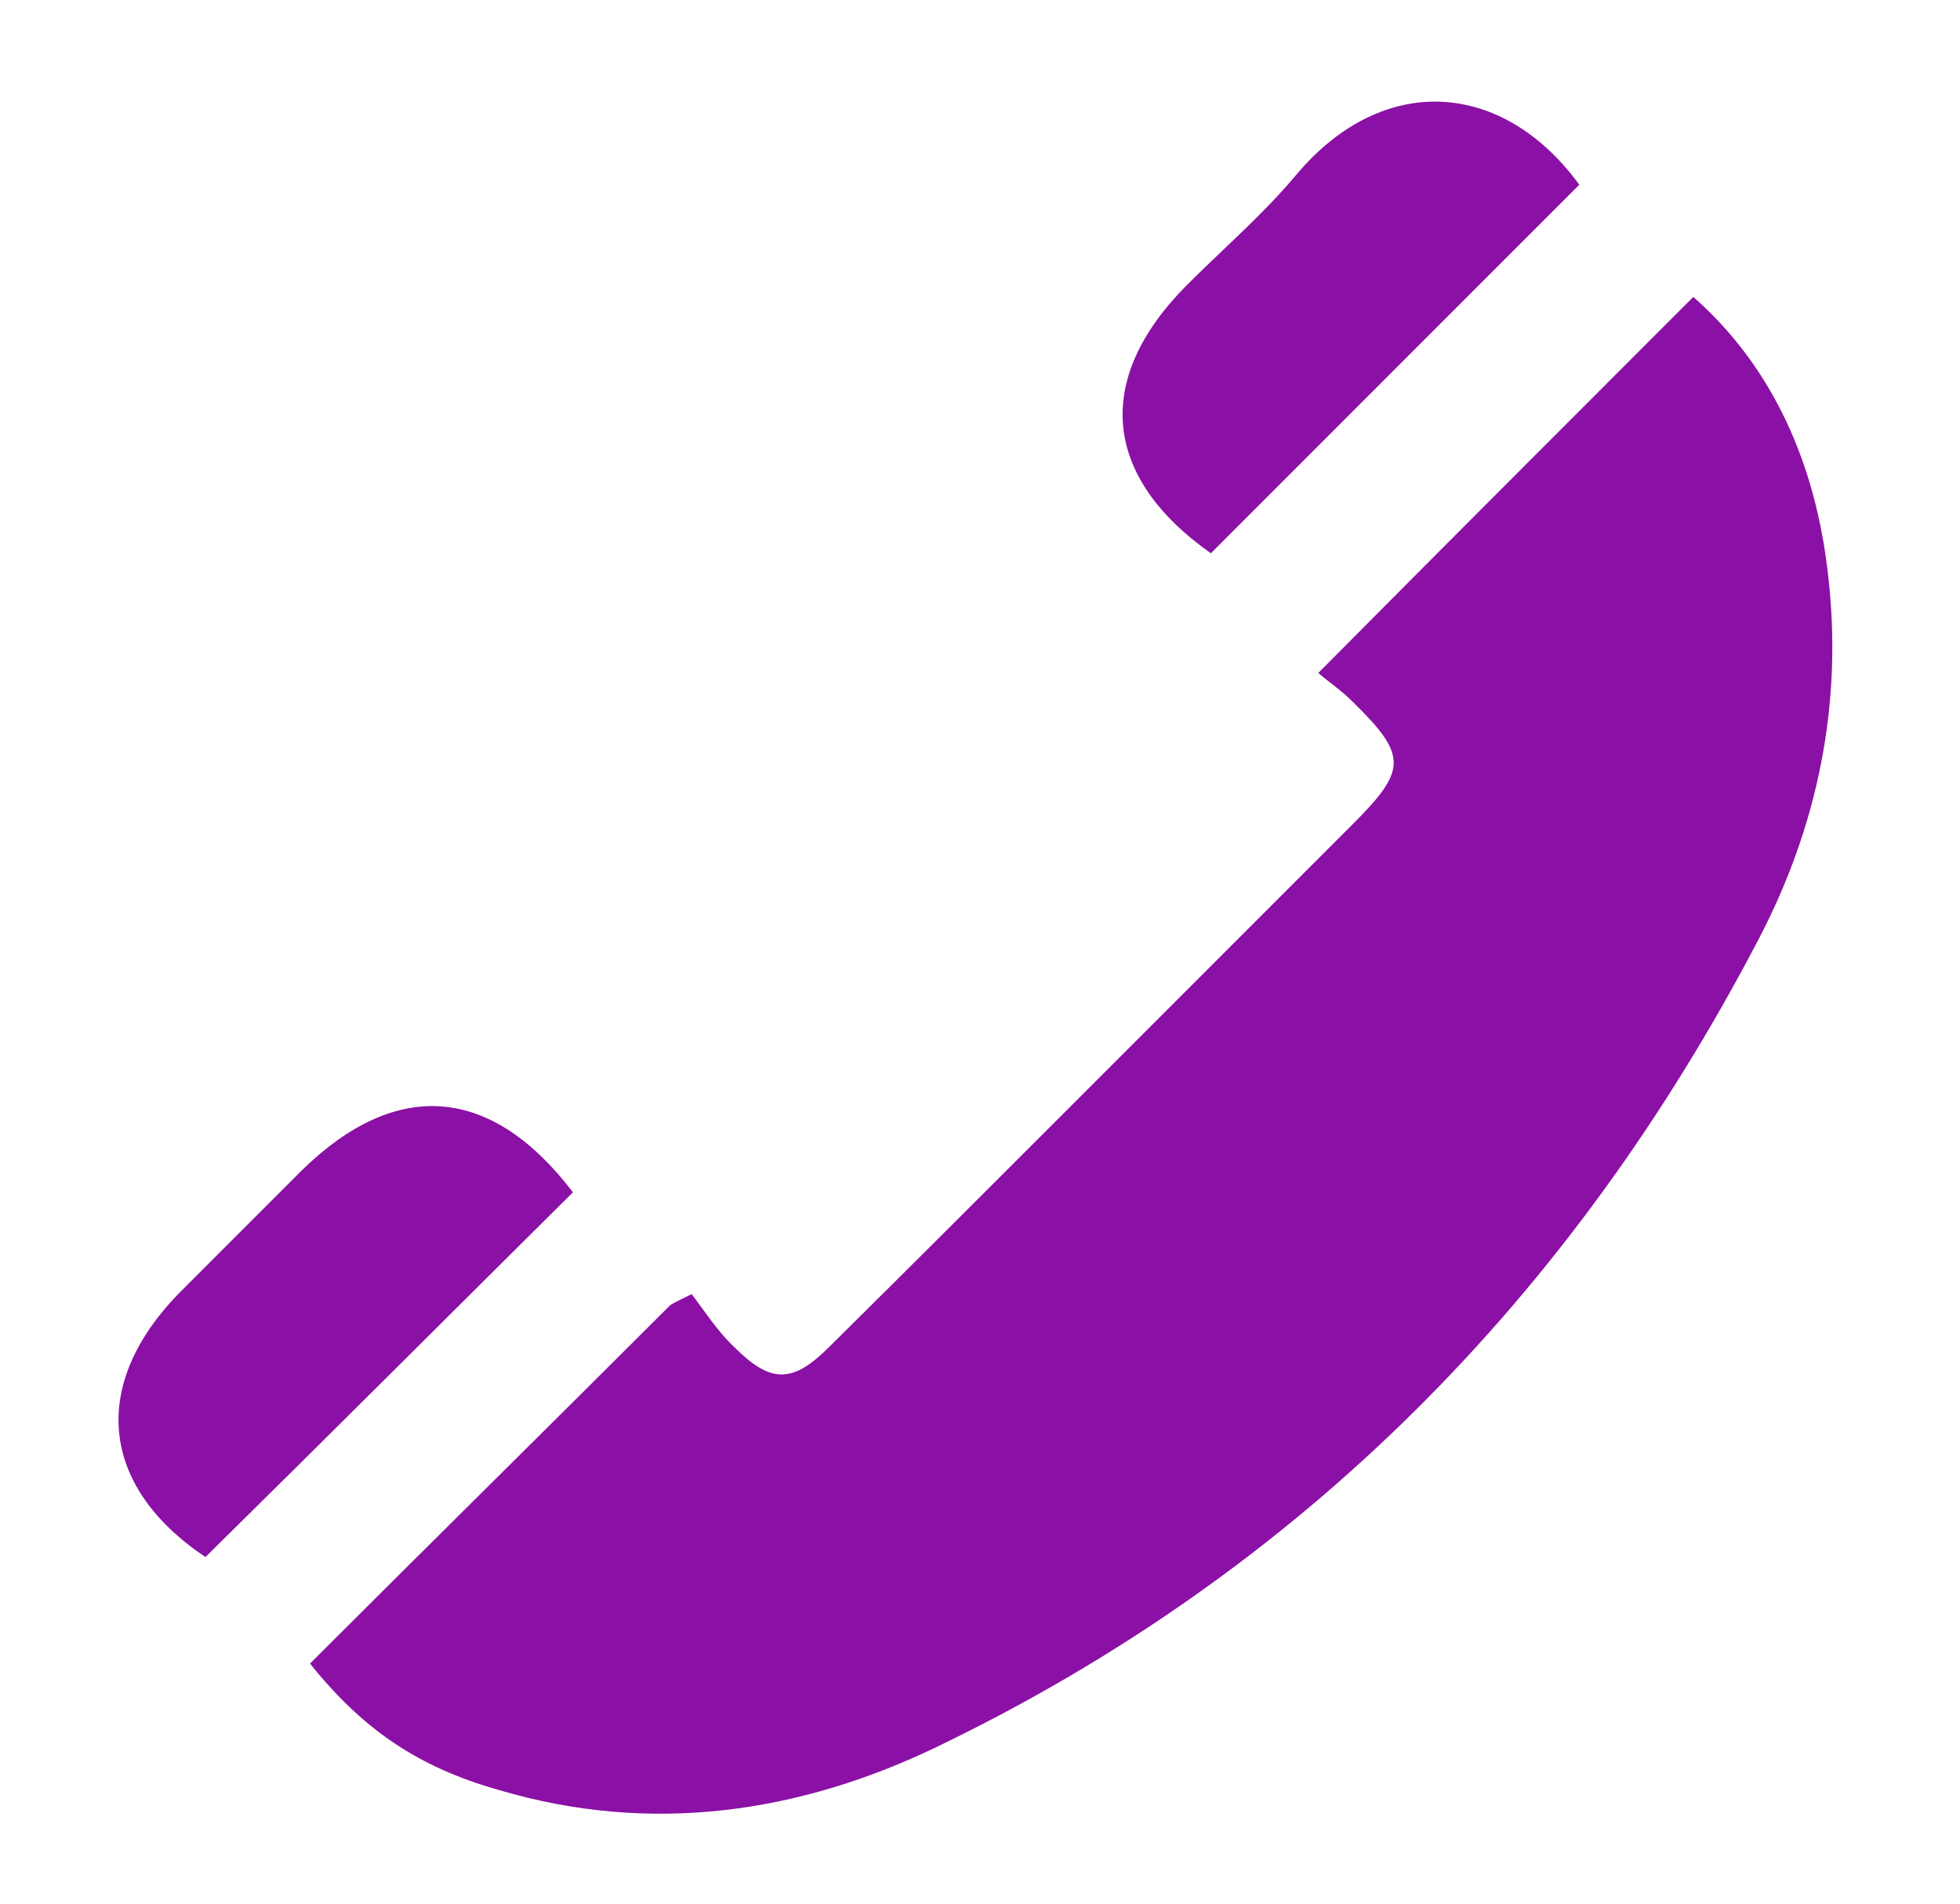
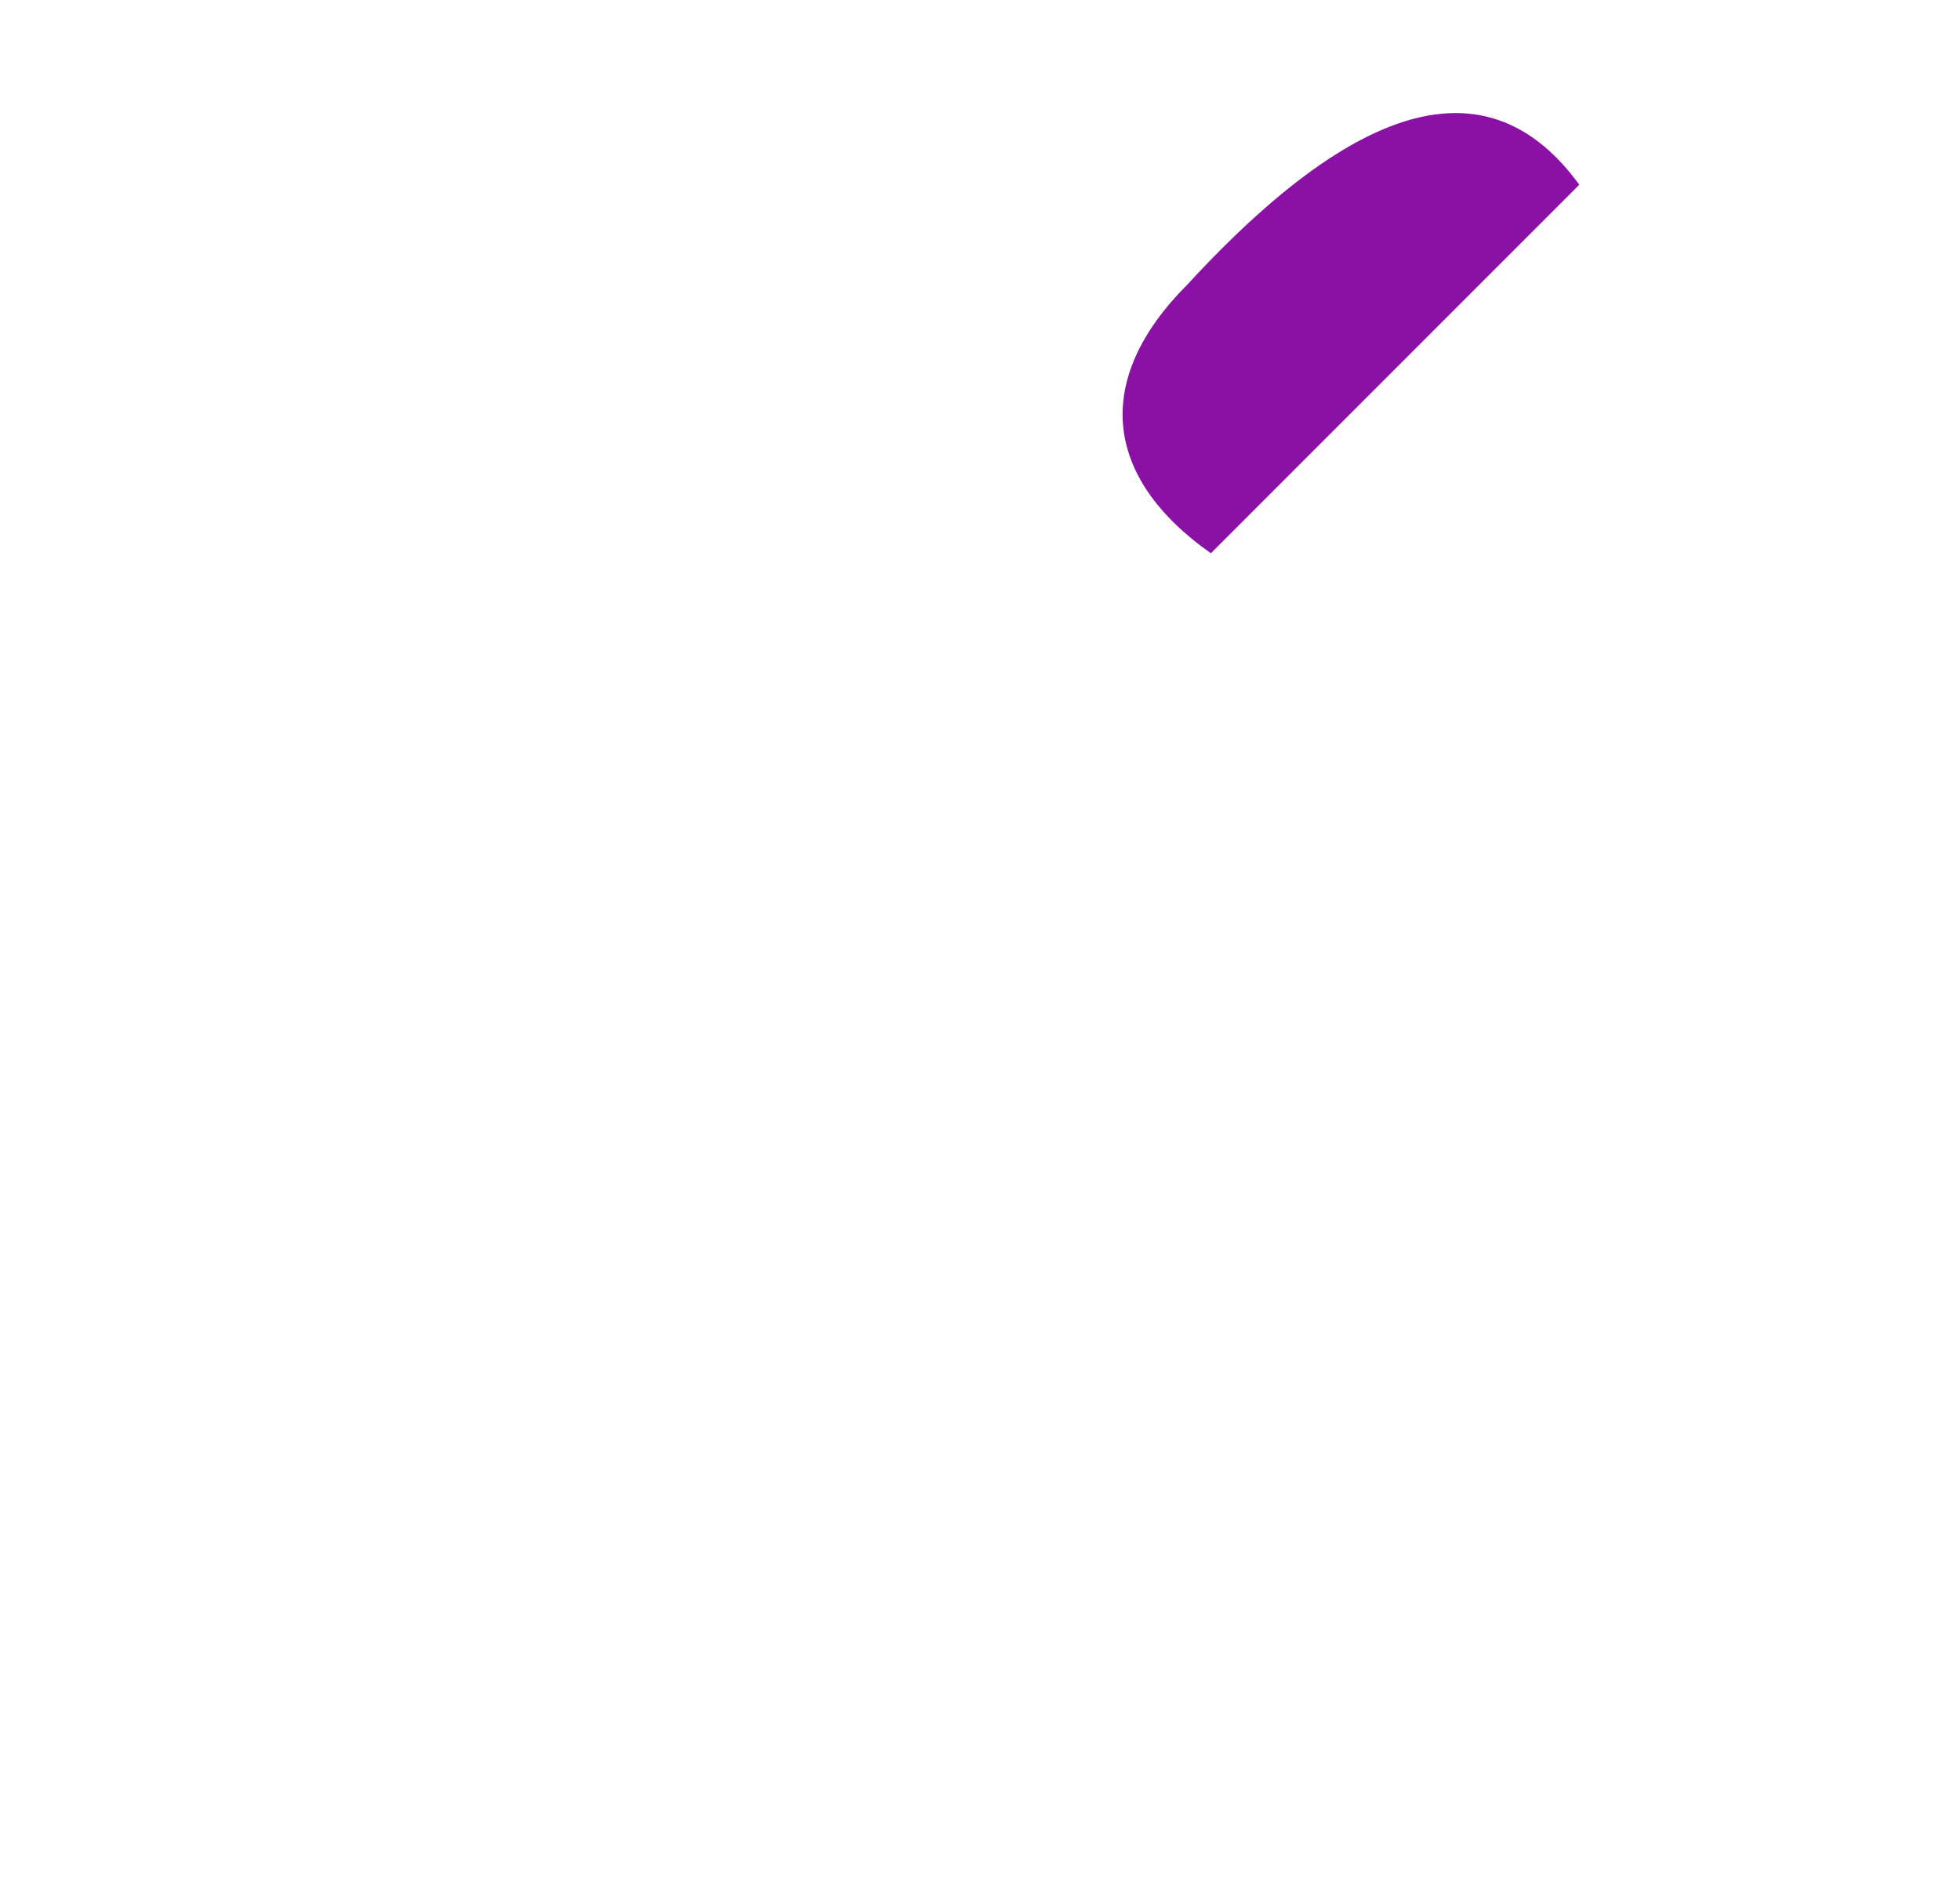
<svg xmlns="http://www.w3.org/2000/svg" version="1.1" id="Warstwa_1" x="0px" y="0px" viewBox="0 0 208 202" style="enable-background:new 0 0 208 202;" xml:space="preserve">
  <style type="text/css">
	.st0{fill:#8B10A5;}
</style>
  <g>
-     <path class="st0" d="M32.9,176.5c12.8-12.8,25.5-25.3,38.1-37.9c0.3-0.3,0.8-0.5,2.4-1.3c1.3,1.7,2.7,3.9,4.5,5.6   c3.9,3.9,6.2,3.9,10.1,0c8.8-8.7,17.5-17.4,26.2-26.1c9.8-9.8,19.6-19.6,29.3-29.3c5.8-5.8,5.9-7.3,0.1-13   c-1.3-1.3-2.8-2.3-3.7-3.1c13.5-13.6,26.5-26.6,39.8-39.9C188.2,39,192.7,49.3,194,61c1.6,13.6-1.1,26.7-7.4,38.7   c-19.8,37.9-48.5,67-87.1,85.6c-14.7,7.1-30.5,9.4-46.6,4.6C44.4,187.5,38.5,183.5,32.9,176.5z" />
-     <path class="st0" d="M167.6,19.6c-13.2,13.2-26.1,26.1-39.1,39.1c-11.5-8.1-12.5-18.5-2.5-28.5c3.9-3.9,8.1-7.5,11.6-11.7   C146.8,7.6,159.5,8.5,167.6,19.6z" />
-     <path class="st0" d="M60.8,126.5c-13,12.9-25.9,25.8-39,38.7c-11.2-7.5-12.4-18.4-2.5-28.3c4.2-4.2,8.5-8.5,12.7-12.7   C42.1,114.3,52.2,115.2,60.8,126.5z" />
+     <path class="st0" d="M167.6,19.6c-13.2,13.2-26.1,26.1-39.1,39.1c-11.5-8.1-12.5-18.5-2.5-28.5C146.8,7.6,159.5,8.5,167.6,19.6z" />
  </g>
</svg>